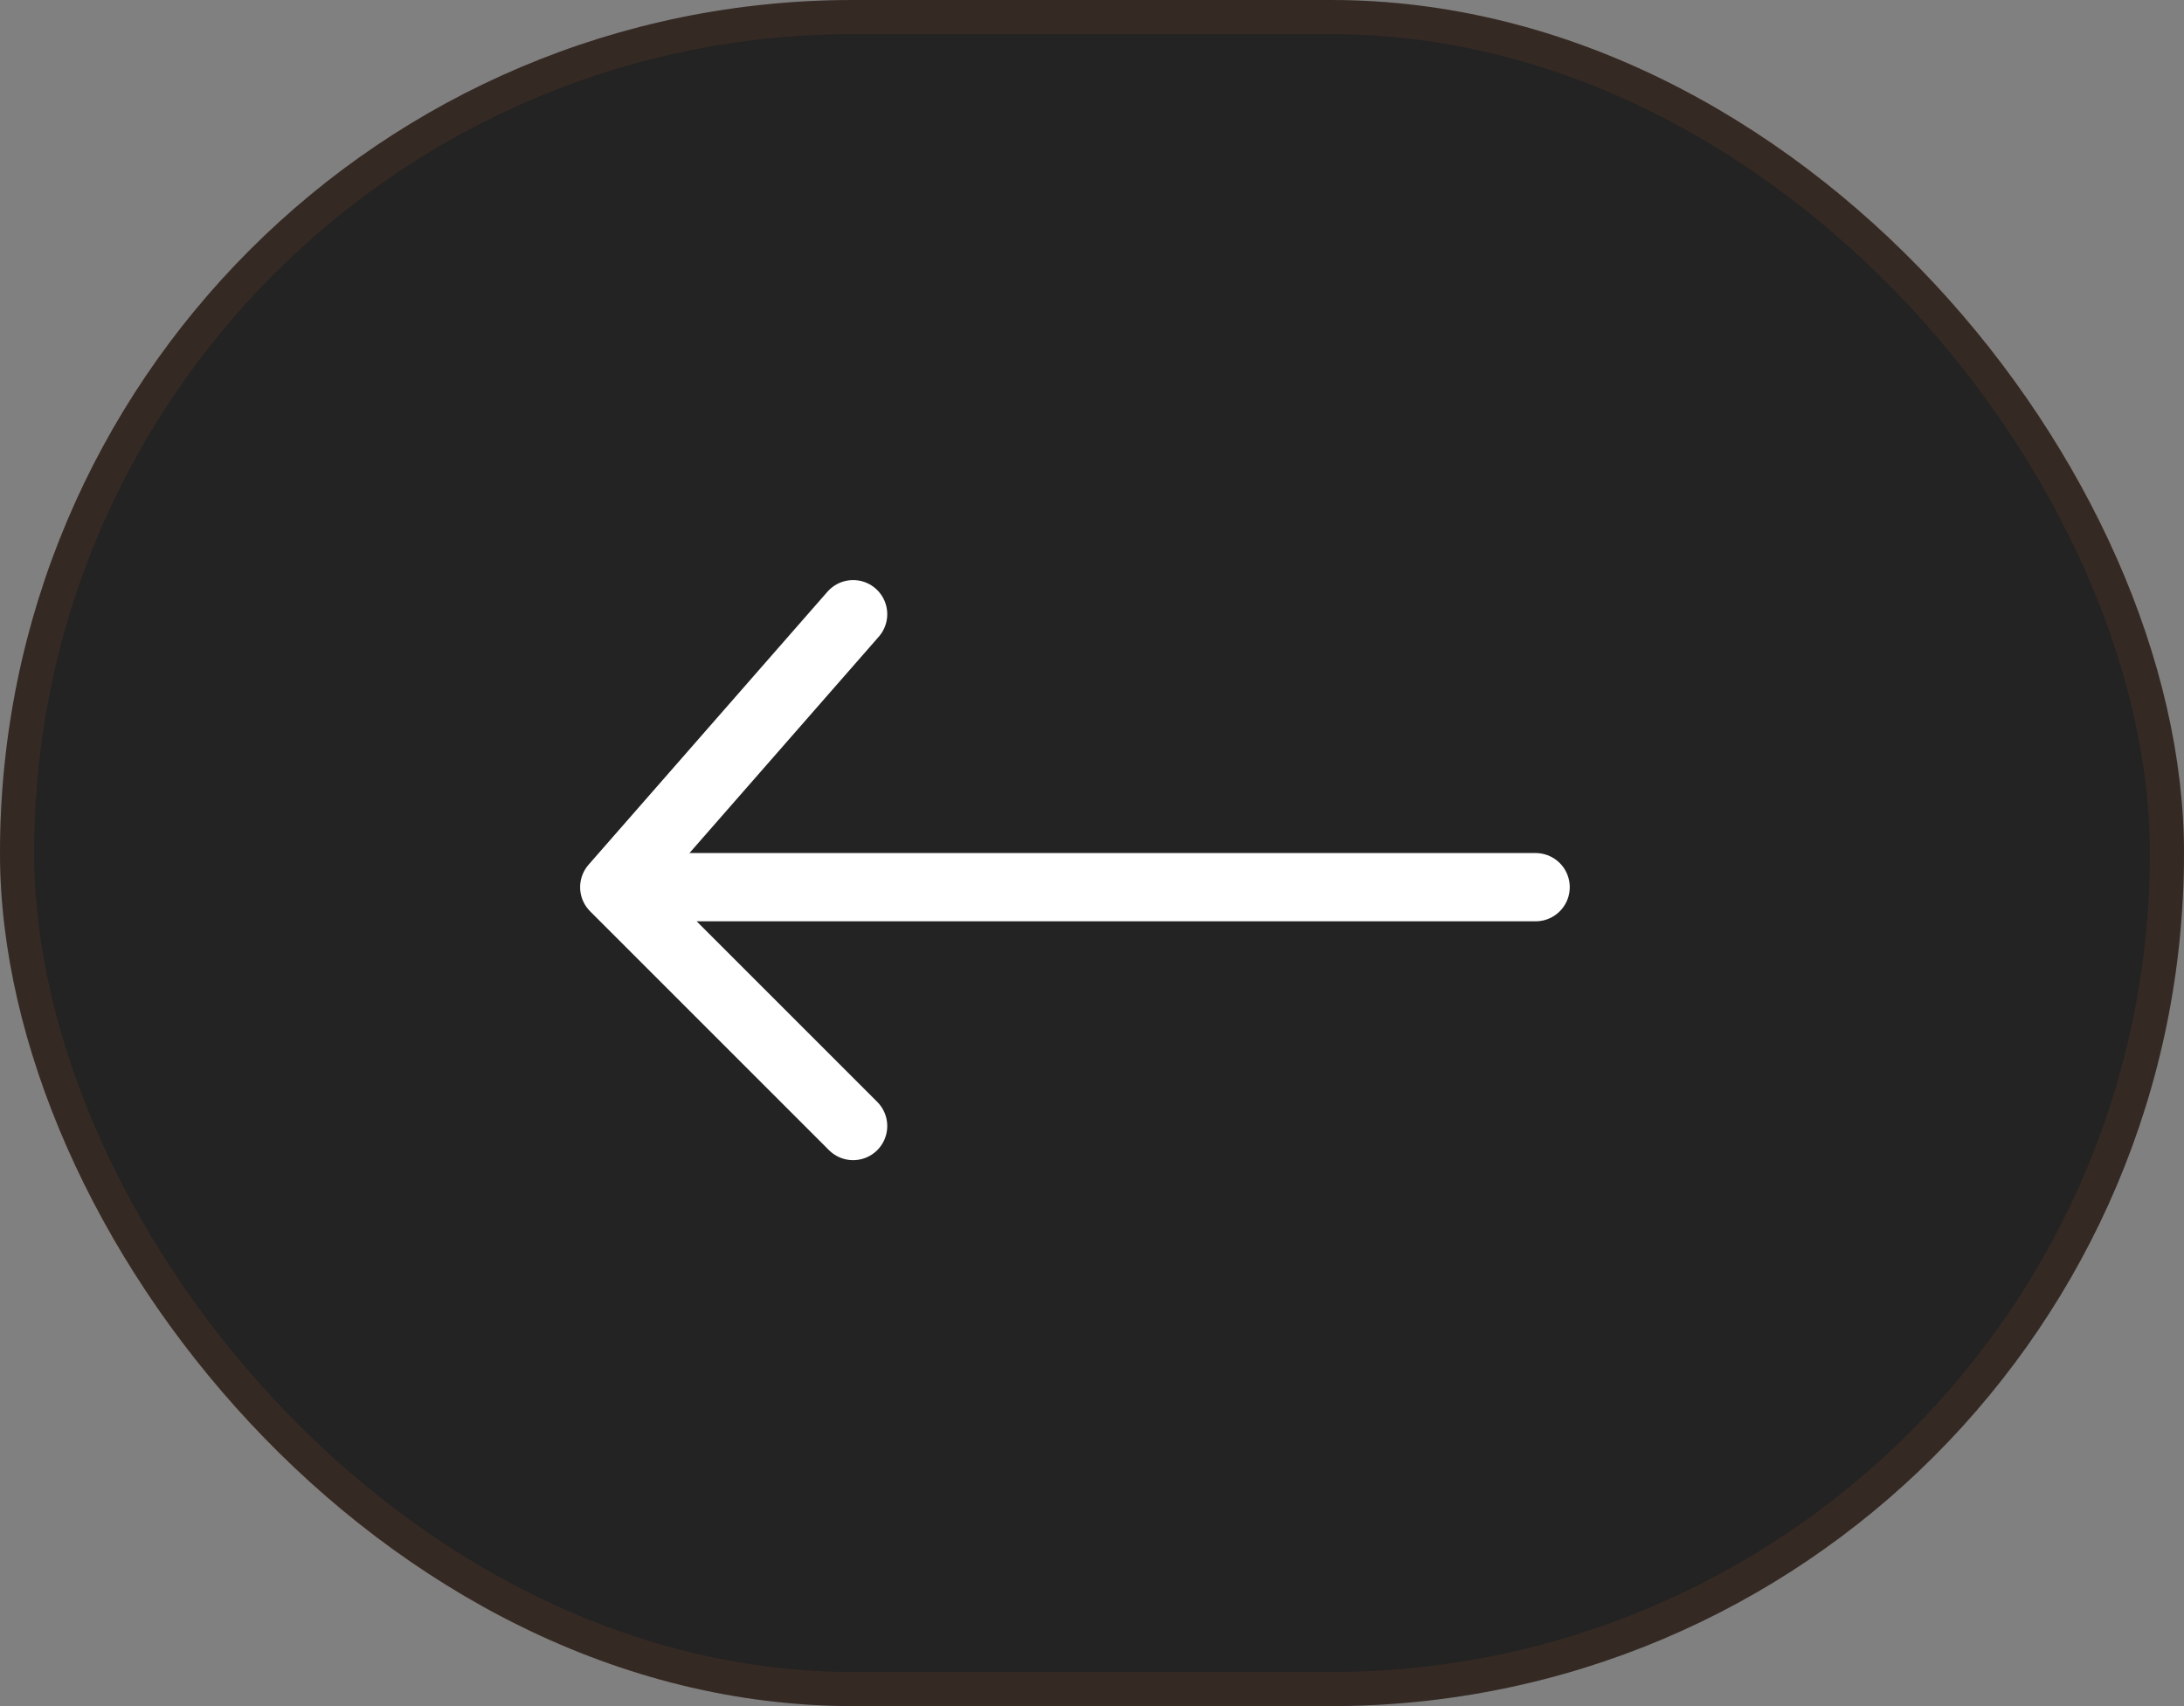
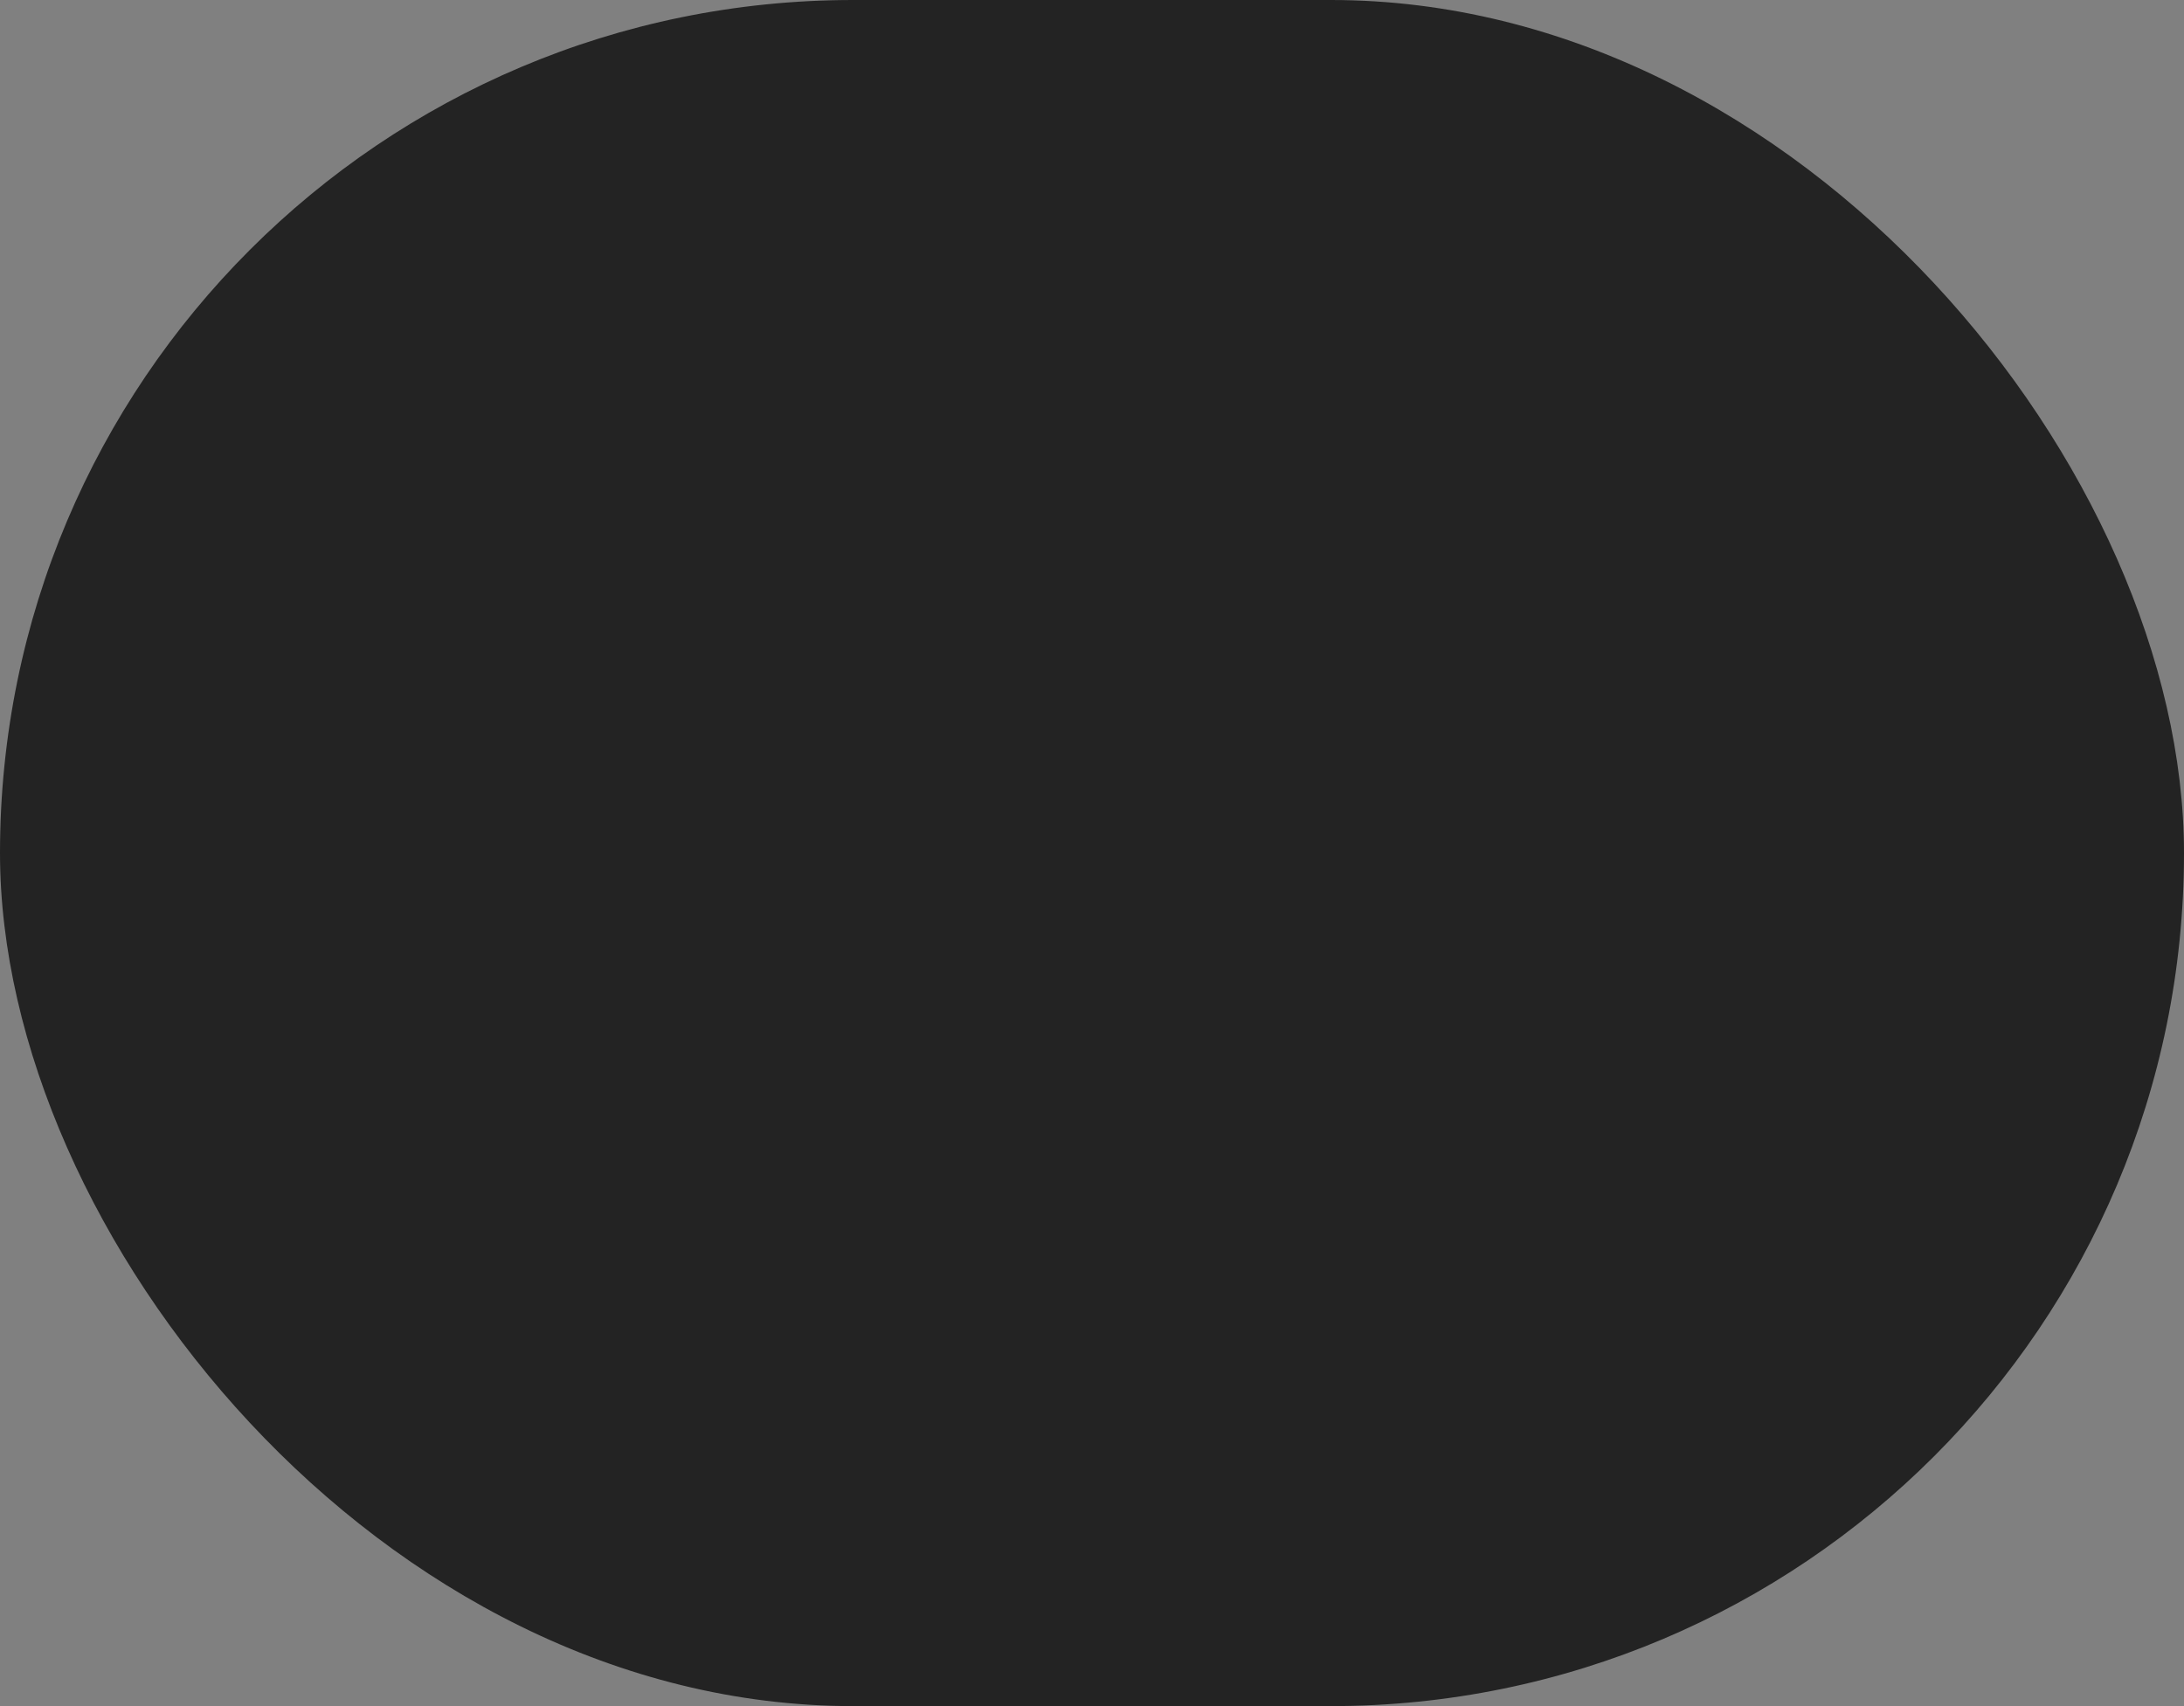
<svg xmlns="http://www.w3.org/2000/svg" width="64" height="50" viewBox="0 0 64 50" fill="none">
  <rect x="0" y="0" width="64" height="50" fill="#808080" stroke="none" />
  <rect width="64" height="50" rx="25" fill="#232323" />
-   <rect x="0.5" y="0.5" width="63" height="49" rx="24.5" stroke="#F26824" stroke-opacity="0.09" />
-   <path d="M25 18L18 26M18 26L25 33M18 26L45 26" stroke="white" stroke-width="2" stroke-linecap="round" />
</svg>